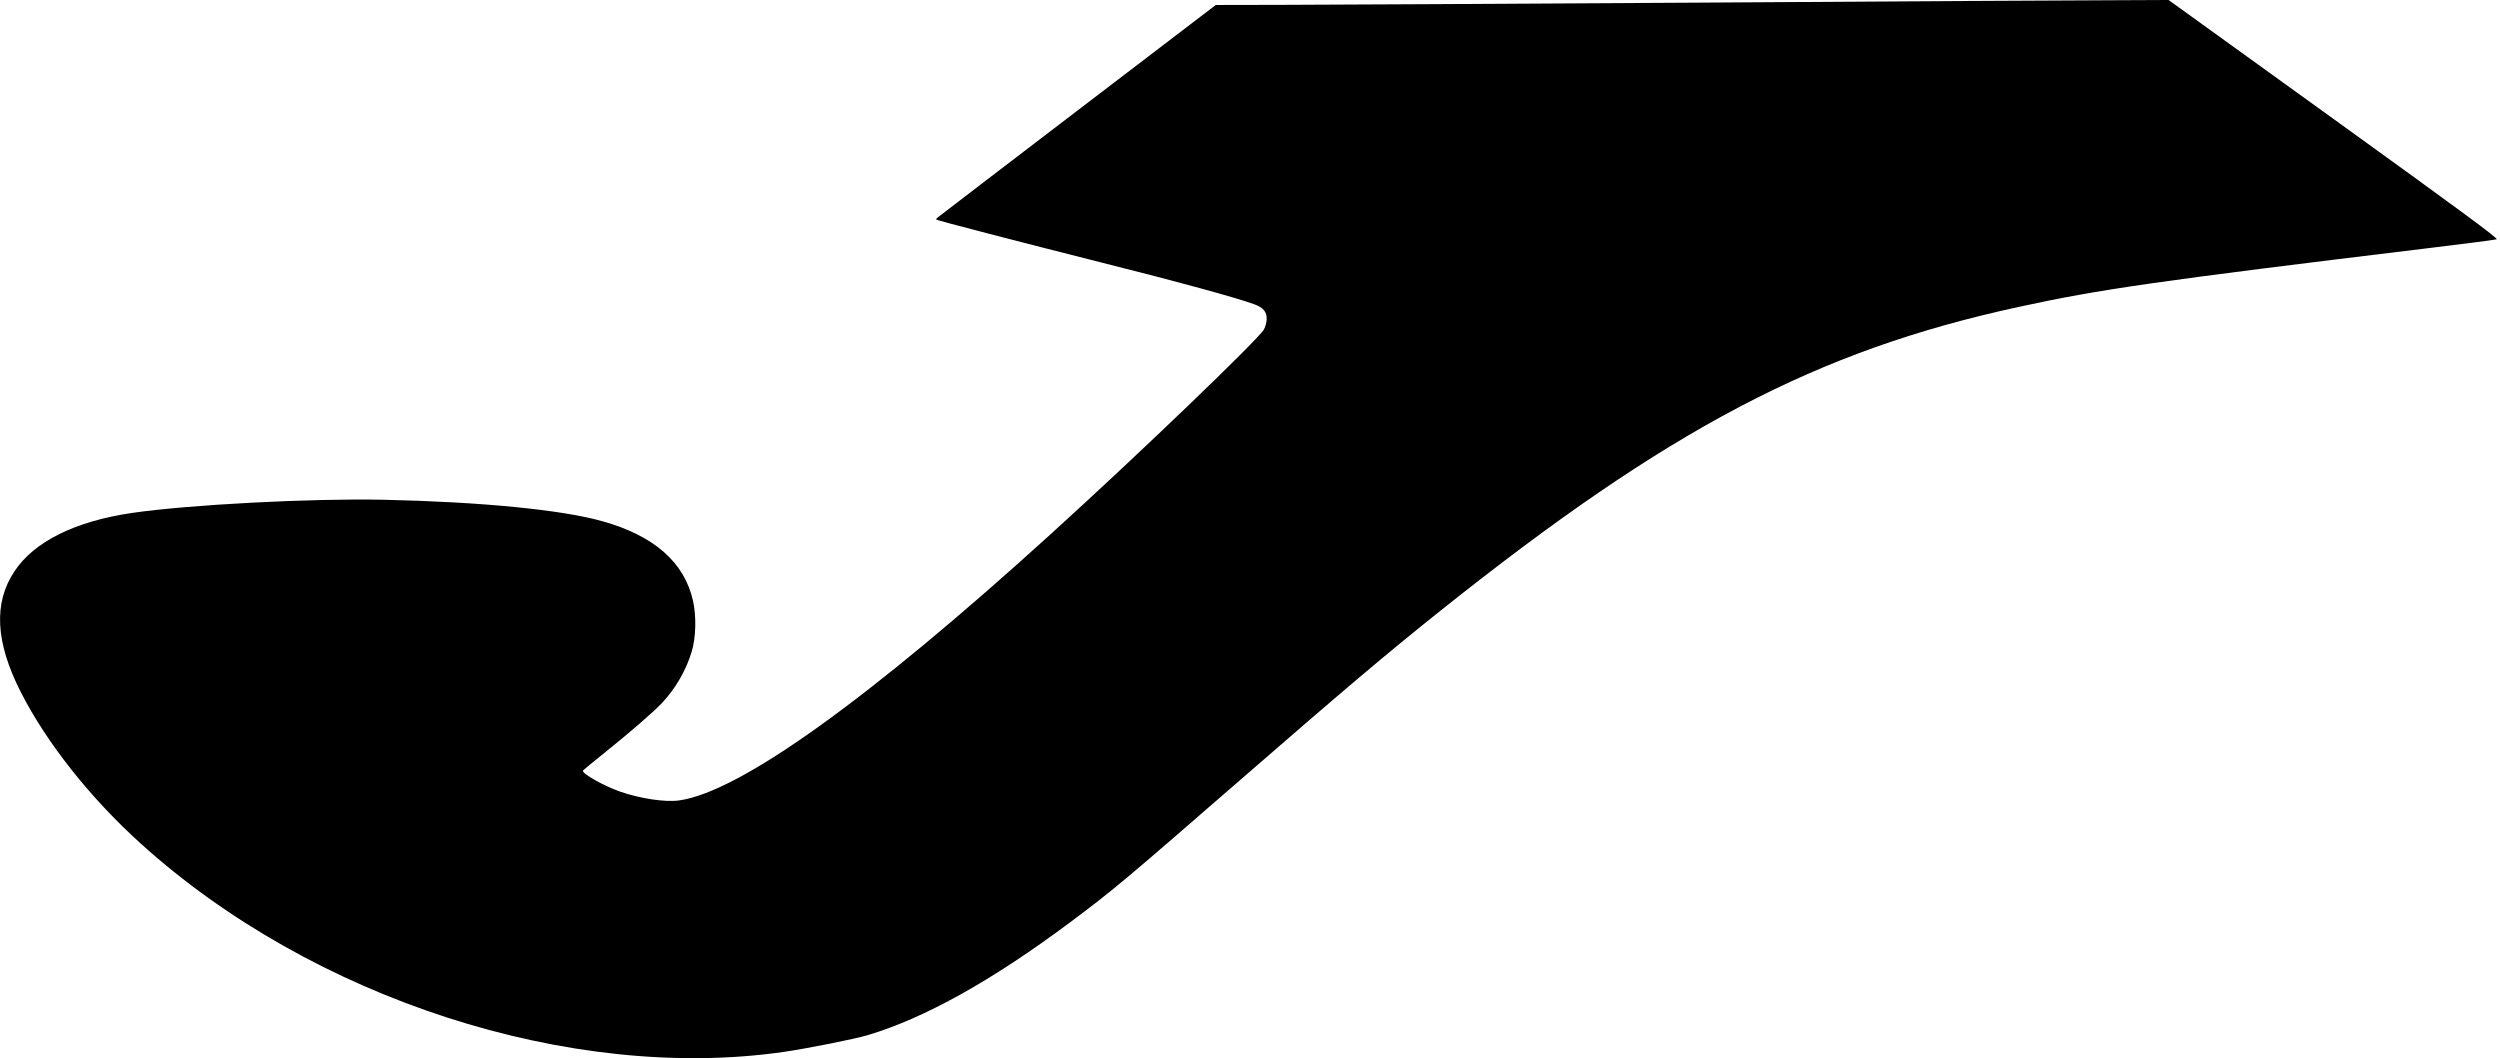
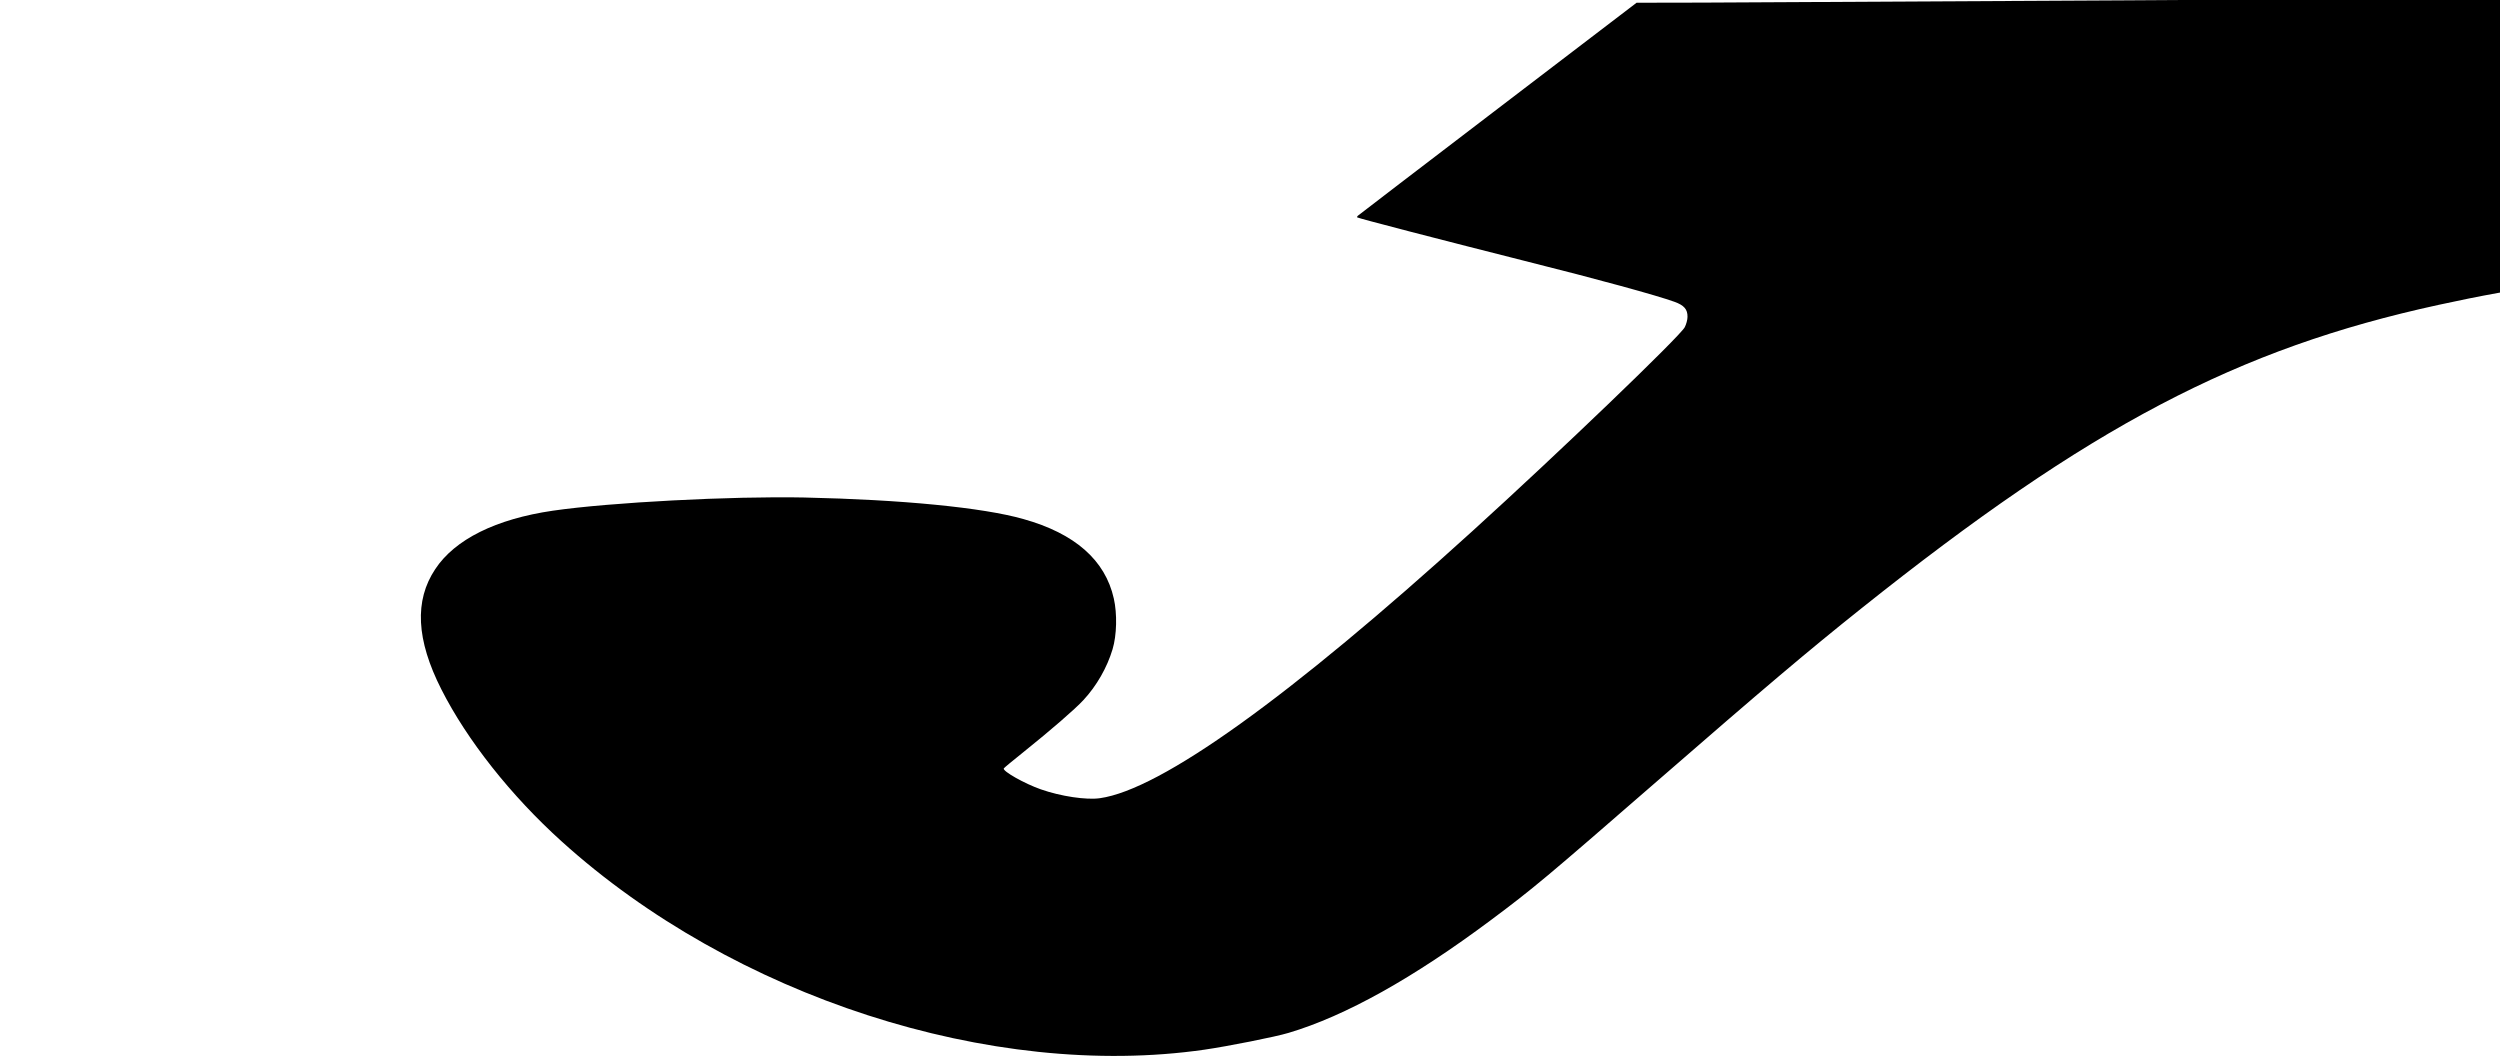
<svg xmlns="http://www.w3.org/2000/svg" version="1.0" width="2008pt" height="850pt" viewBox="0 0 2008 850" preserveAspectRatio="xMidYMid meet">
  <g transform="translate(0,850) scale(0.1,-0.1)" fill="#000000" stroke="none">
-     <path d="M13675 8479 c-1567 -9 -3088 -18 -3380 -18 l-530 -1 -1115 -851 c-613 -468 -1119 -855 -1124 -860 -5 -5 -8 -11 -5 -13 7 -7 658 -176 1339 -348 603 -151 1068 -279 1209 -330 78 -28 106 -61 105 -121 0 -23 -10 -60 -22 -83 -37 -72 -1006 -1003 -1707 -1639 -1471 -1336 -2502 -2075 -2990 -2144 -109 -16 -316 15 -475 71 -129 45 -307 145 -298 168 2 4 75 65 163 135 212 170 410 341 477 414 106 114 190 261 234 408 34 113 38 285 10 408 -69 308 -312 522 -726 638 -327 93 -979 156 -1760 173 -580 12 -1560 -39 -2020 -106 -457 -67 -786 -230 -944 -469 -169 -253 -153 -568 49 -966 206 -407 558 -853 967 -1222 1377 -1245 3453 -1918 5162 -1672 187 27 571 103 676 135 457 136 1001 440 1625 906 343 256 439 337 1327 1109 881 766 1218 1051 1648 1394 1835 1464 3020 2087 4640 2439 656 143 1111 208 3280 471 300 36 553 69 563 73 15 6 -274 219 -1308 965 l-1327 957 -446 -2 c-246 0 -1729 -9 -3297 -19z" />
+     <path d="M13675 8479 l-530 -1 -1115 -851 c-613 -468 -1119 -855 -1124 -860 -5 -5 -8 -11 -5 -13 7 -7 658 -176 1339 -348 603 -151 1068 -279 1209 -330 78 -28 106 -61 105 -121 0 -23 -10 -60 -22 -83 -37 -72 -1006 -1003 -1707 -1639 -1471 -1336 -2502 -2075 -2990 -2144 -109 -16 -316 15 -475 71 -129 45 -307 145 -298 168 2 4 75 65 163 135 212 170 410 341 477 414 106 114 190 261 234 408 34 113 38 285 10 408 -69 308 -312 522 -726 638 -327 93 -979 156 -1760 173 -580 12 -1560 -39 -2020 -106 -457 -67 -786 -230 -944 -469 -169 -253 -153 -568 49 -966 206 -407 558 -853 967 -1222 1377 -1245 3453 -1918 5162 -1672 187 27 571 103 676 135 457 136 1001 440 1625 906 343 256 439 337 1327 1109 881 766 1218 1051 1648 1394 1835 1464 3020 2087 4640 2439 656 143 1111 208 3280 471 300 36 553 69 563 73 15 6 -274 219 -1308 965 l-1327 957 -446 -2 c-246 0 -1729 -9 -3297 -19z" />
  </g>
</svg>